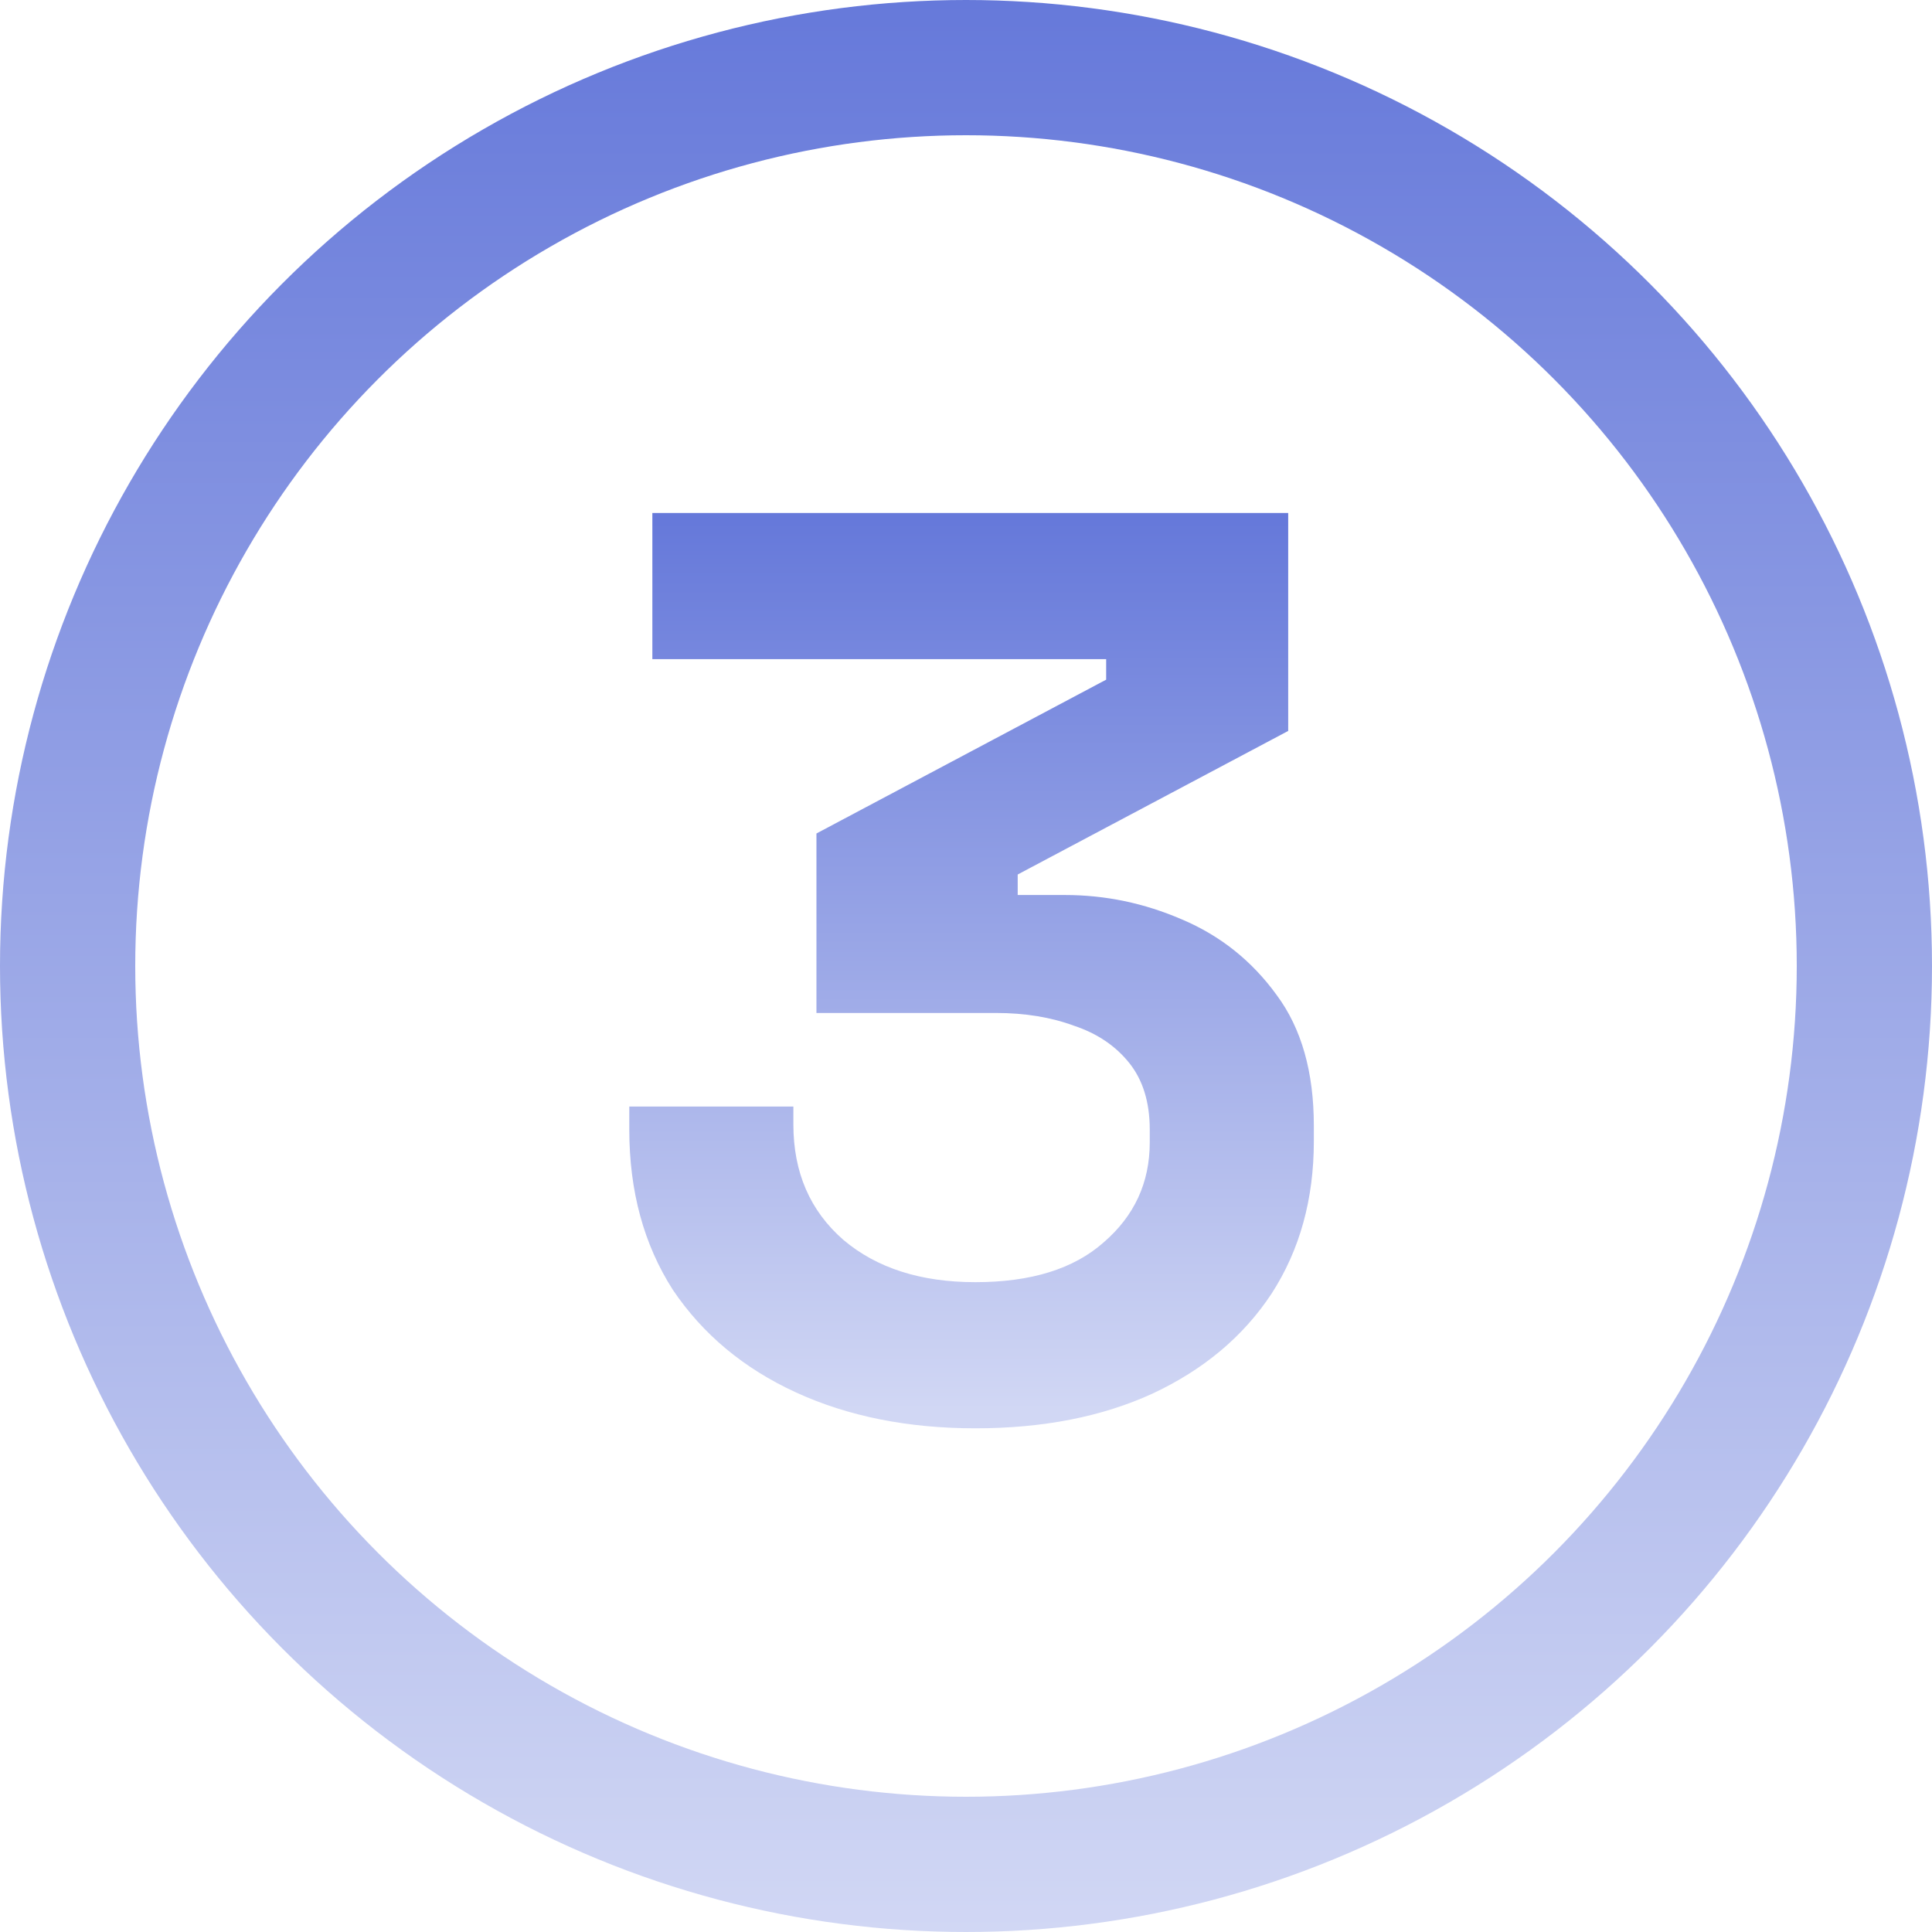
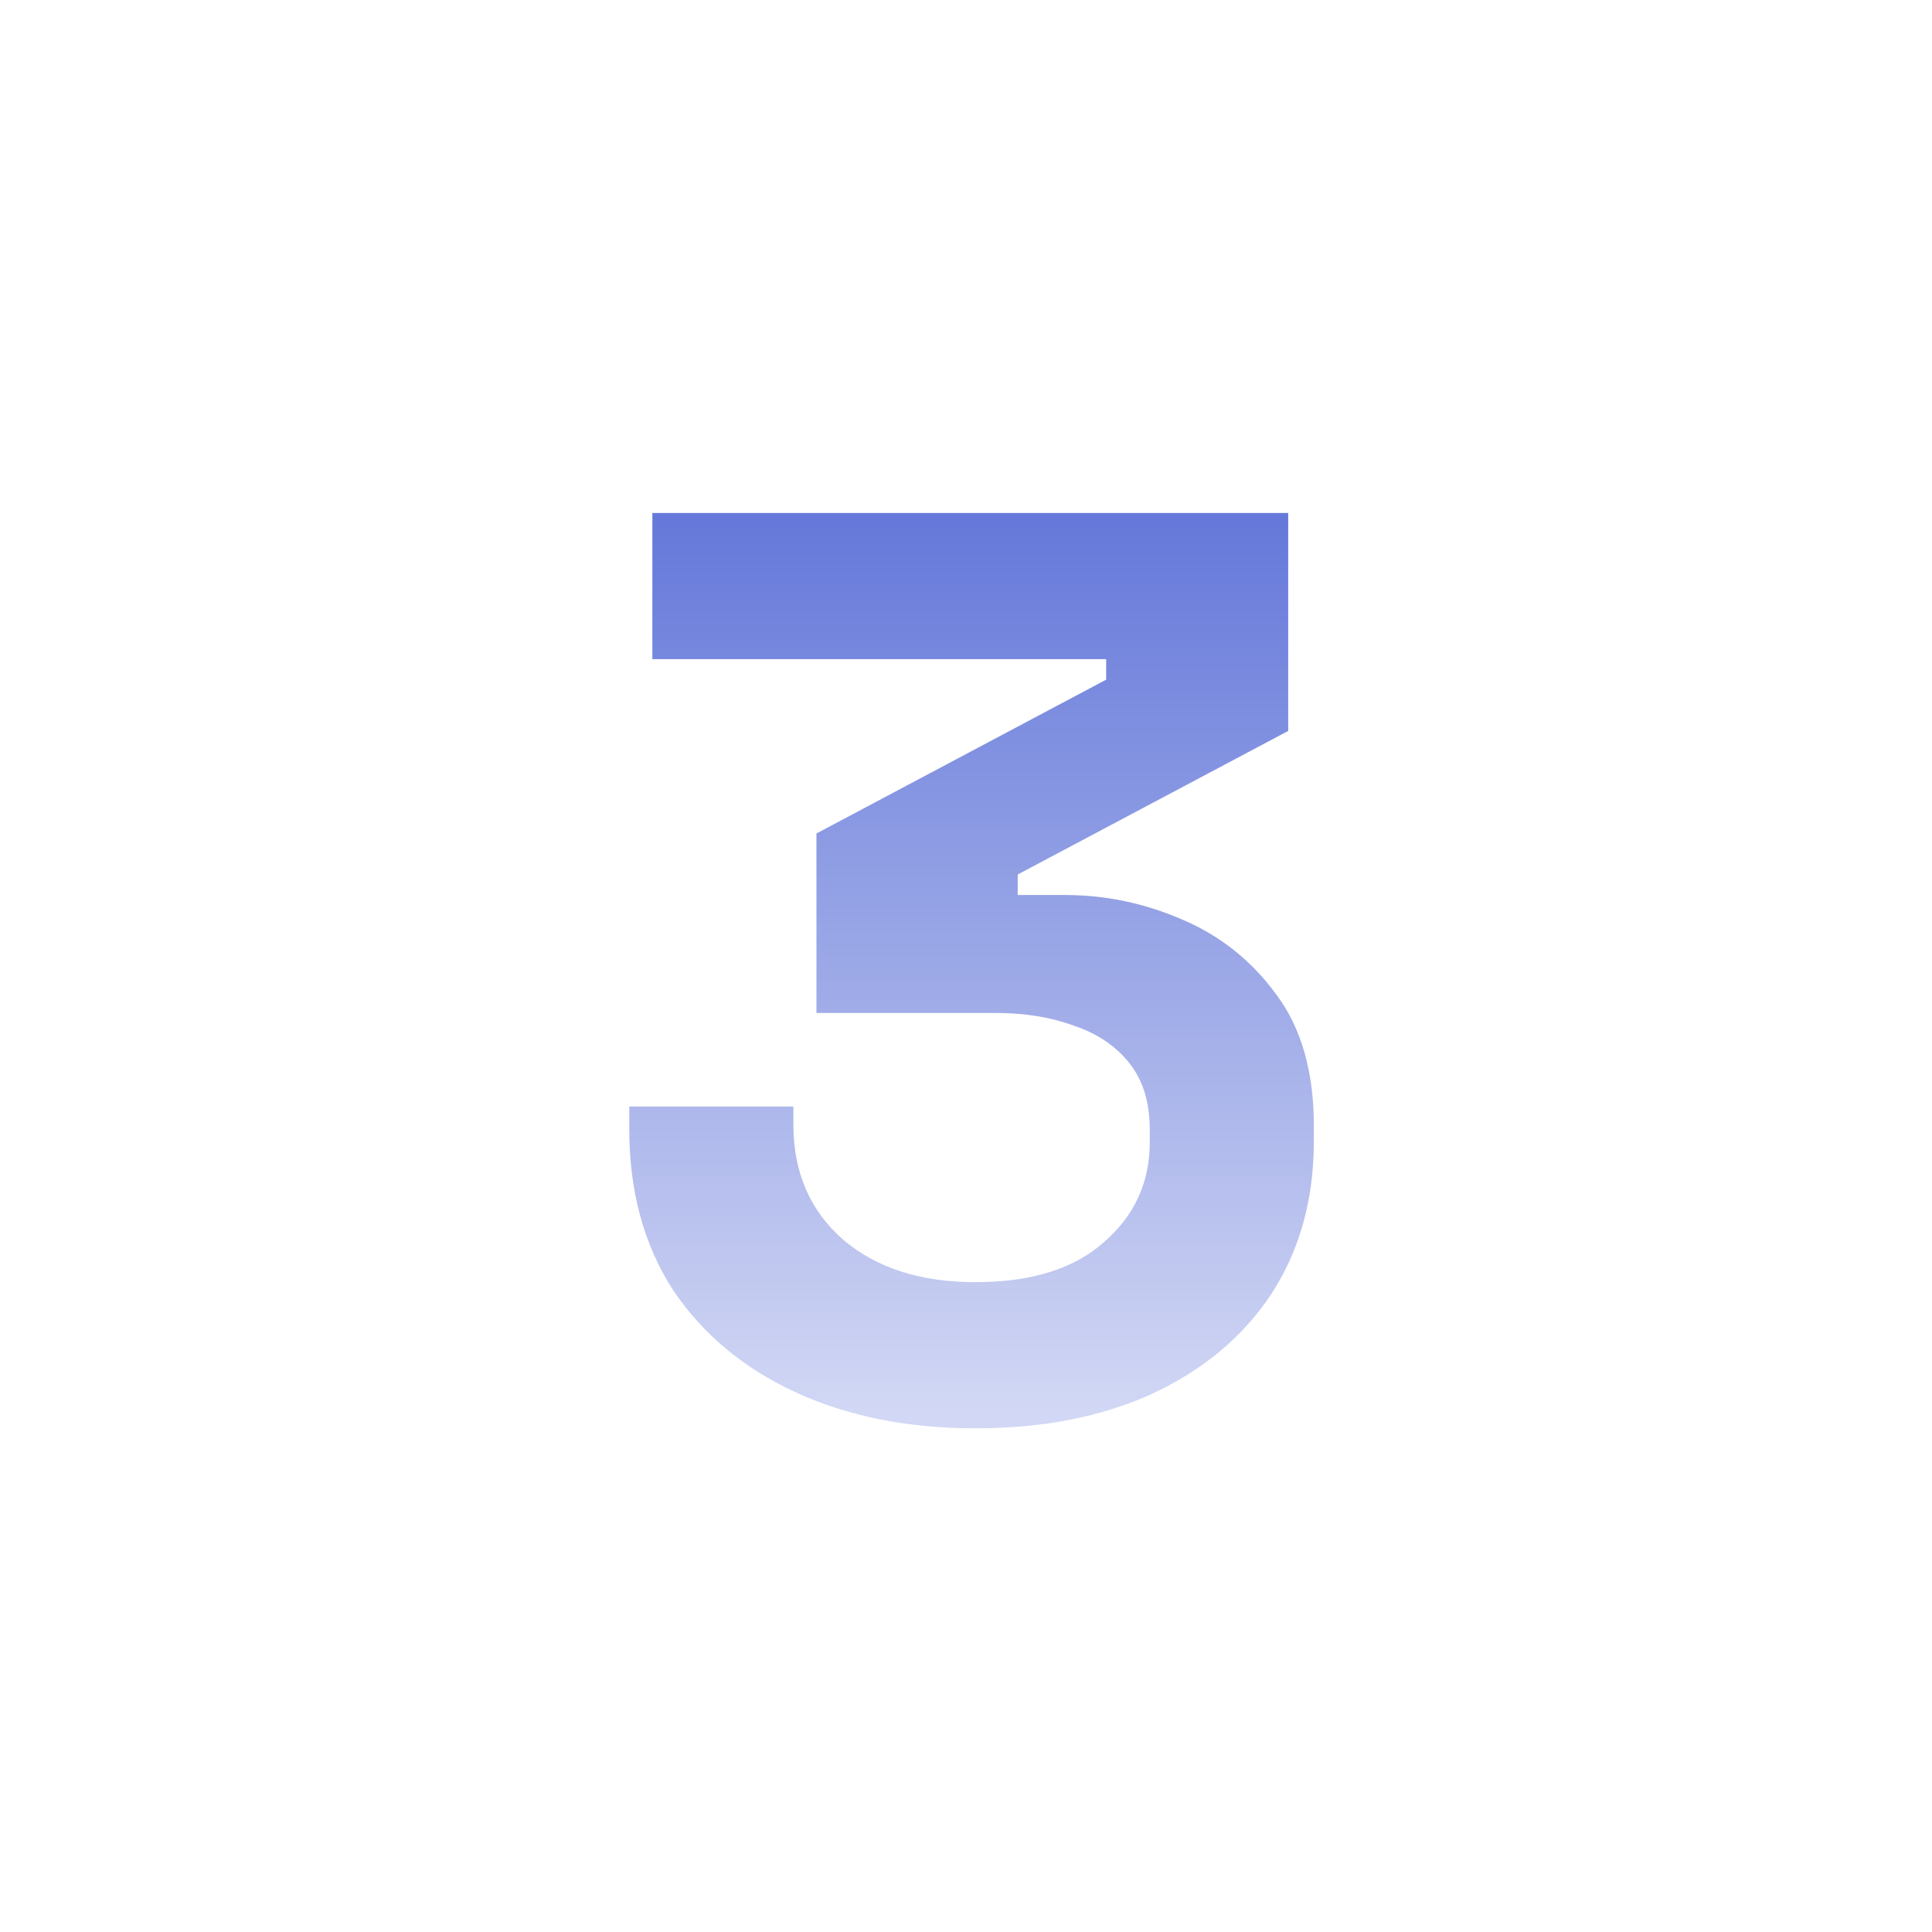
<svg xmlns="http://www.w3.org/2000/svg" width="100" height="100" viewBox="0 0 100 100" fill="none">
-   <circle cx="50" cy="50" r="46.5" stroke="url(#paint0_linear_2205_11124)" stroke-width="7" />
  <path d="M50.487 73.929C46.992 73.929 43.896 73.31 41.197 72.071C38.499 70.832 36.376 69.063 34.828 66.763C33.324 64.418 32.572 61.654 32.572 58.469V57.274H41.065V58.203C41.065 60.681 41.927 62.671 43.652 64.175C45.378 65.635 47.656 66.365 50.487 66.365C53.362 66.365 55.574 65.679 57.122 64.308C58.715 62.937 59.511 61.211 59.511 59.132V58.469C59.511 57.053 59.157 55.903 58.449 55.018C57.741 54.134 56.79 53.492 55.596 53.094C54.402 52.652 53.052 52.431 51.548 52.431H42.259V43.141L57.255 35.179V34.117H33.766V26.553H66.677V37.833L52.676 45.264V46.326H55.132C57.211 46.326 59.223 46.746 61.17 47.587C63.16 48.427 64.797 49.732 66.08 51.502C67.362 53.227 68.004 55.483 68.004 58.27V59.066C68.004 62.074 67.274 64.706 65.814 66.962C64.355 69.174 62.298 70.899 59.644 72.137C57.034 73.332 53.981 73.929 50.487 73.929Z" fill="url(#paint1_linear_2205_11124)" />
  <defs>
    <linearGradient id="paint0_linear_2205_11124" x1="50" y1="0" x2="50" y2="100" gradientUnits="userSpaceOnUse">
      <stop stop-color="#6679DA" />
      <stop offset="1" stop-color="#D1D7F4" />
    </linearGradient>
    <linearGradient id="paint1_linear_2205_11124" x1="50.5" y1="27" x2="50.5" y2="73" gradientUnits="userSpaceOnUse">
      <stop stop-color="#6679DA" />
      <stop offset="1" stop-color="#D1D7F4" />
    </linearGradient>
  </defs>
</svg>